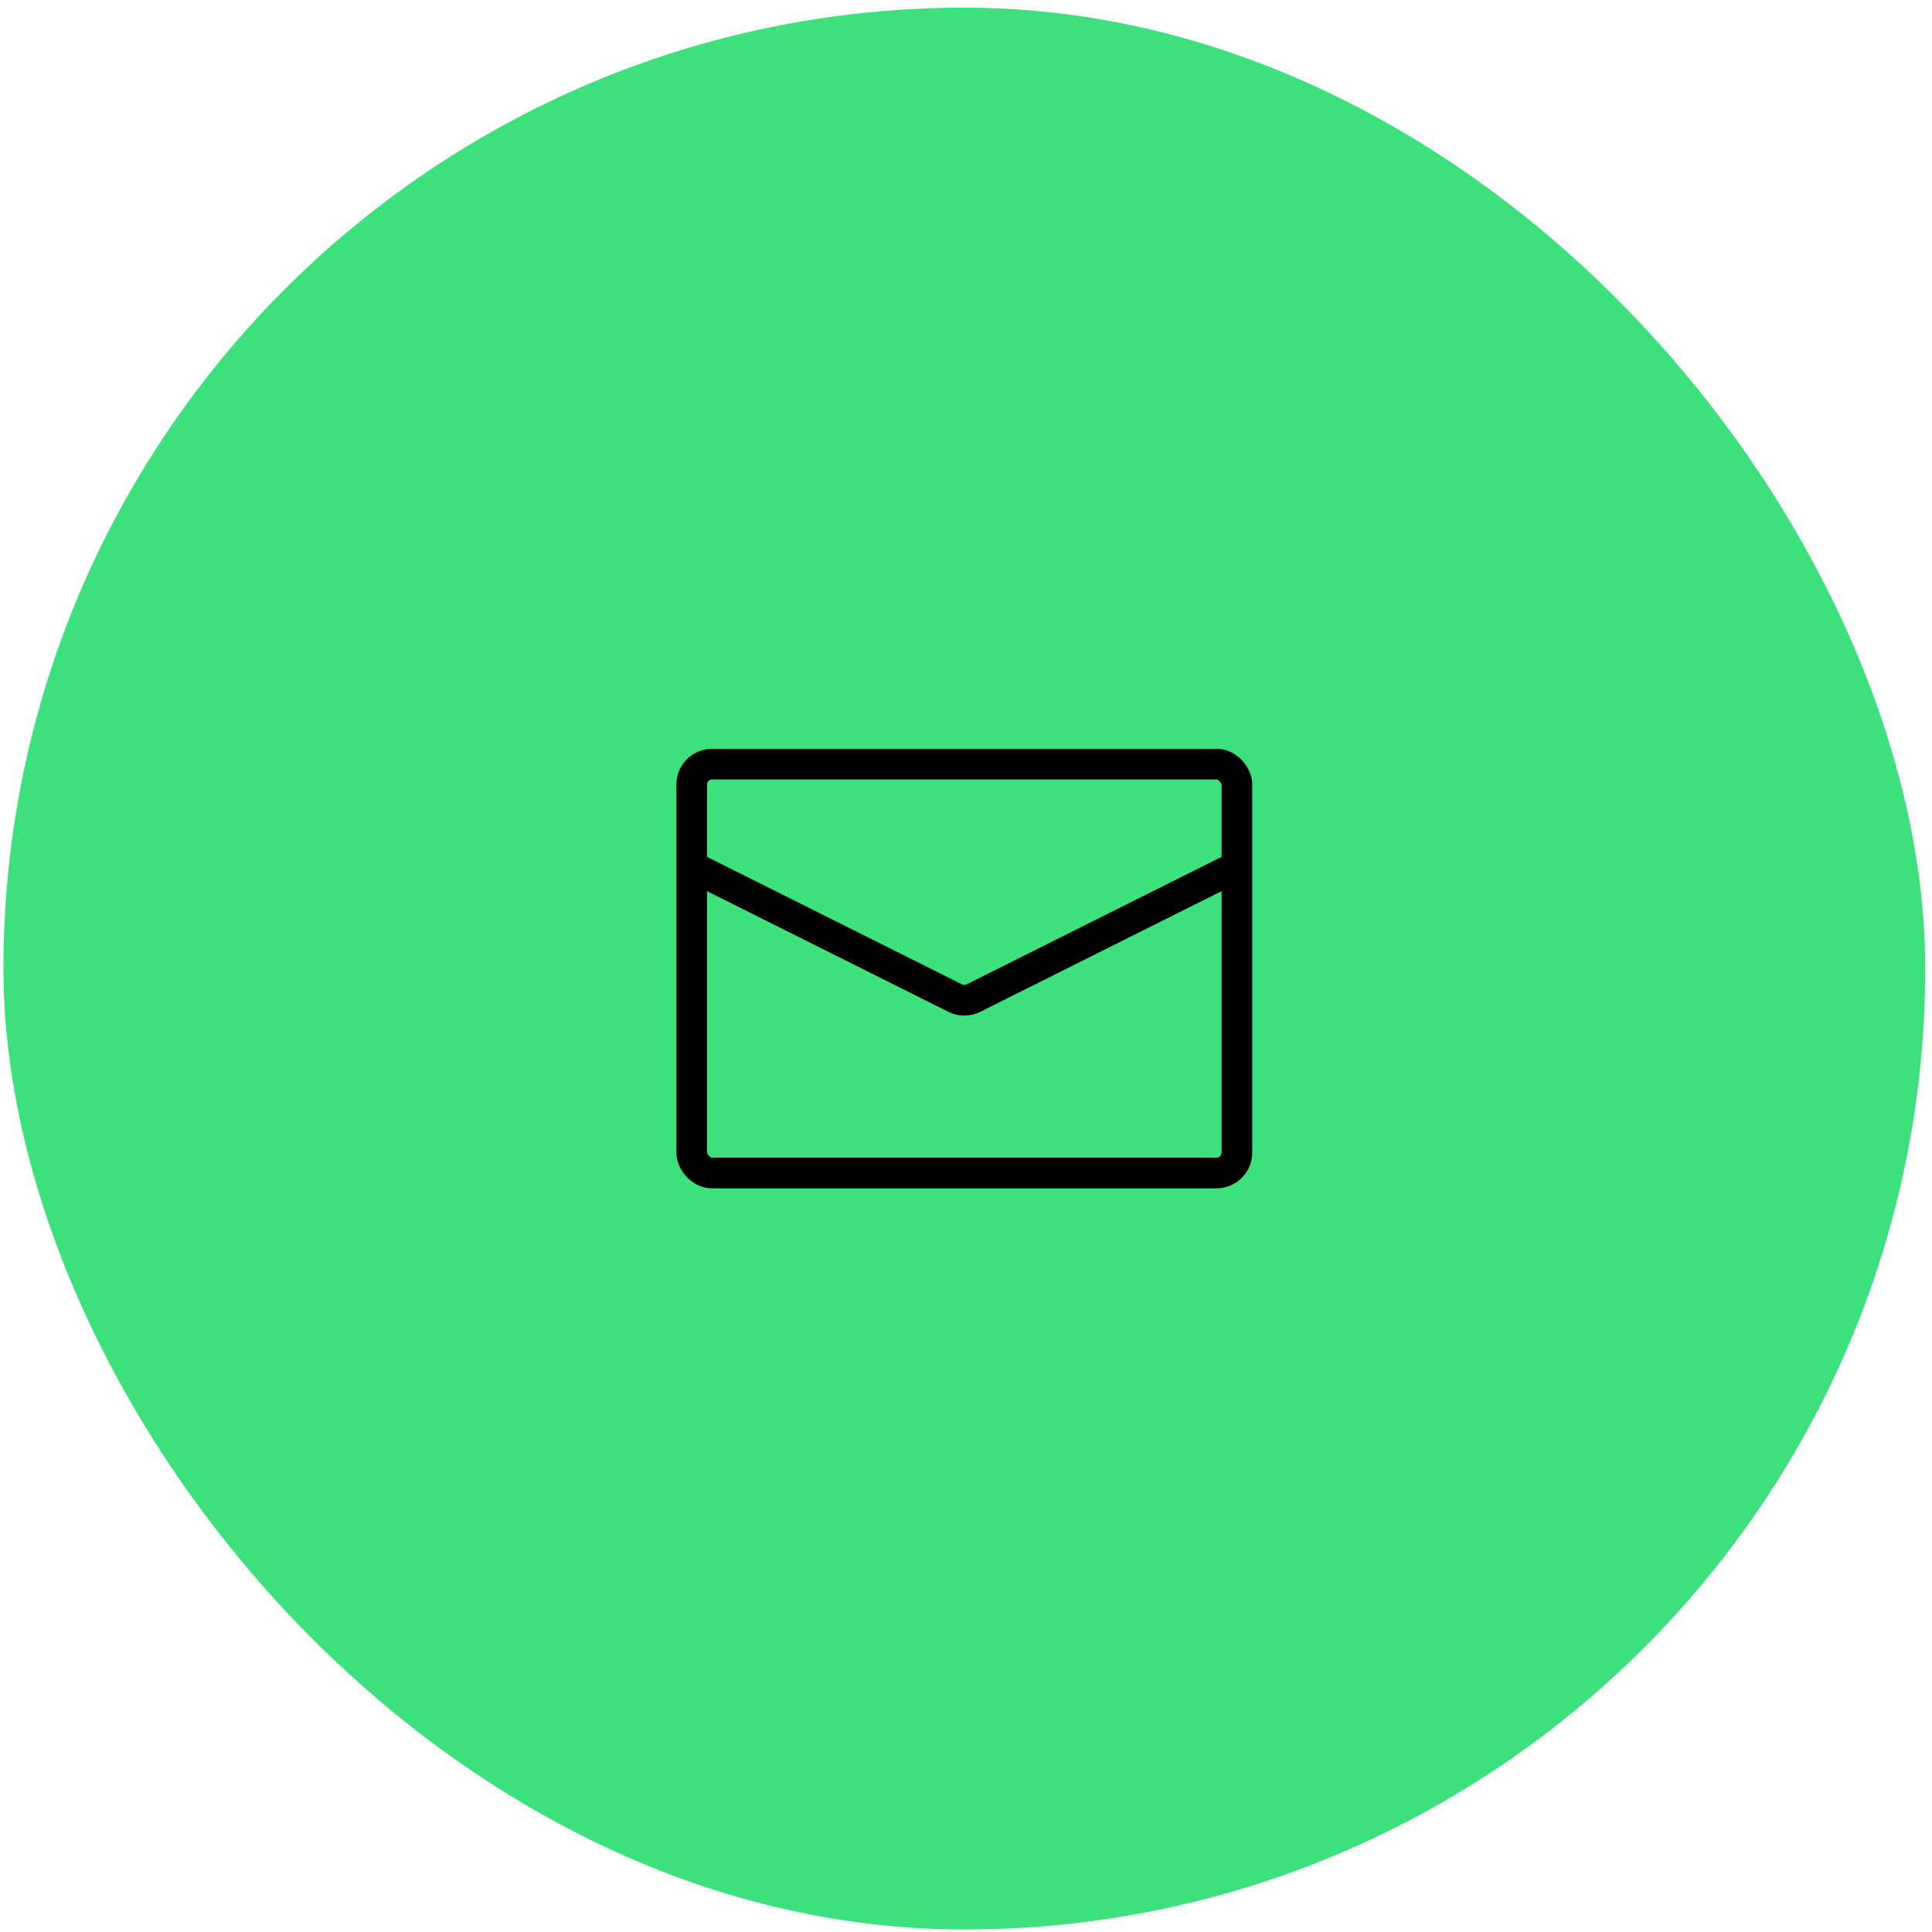
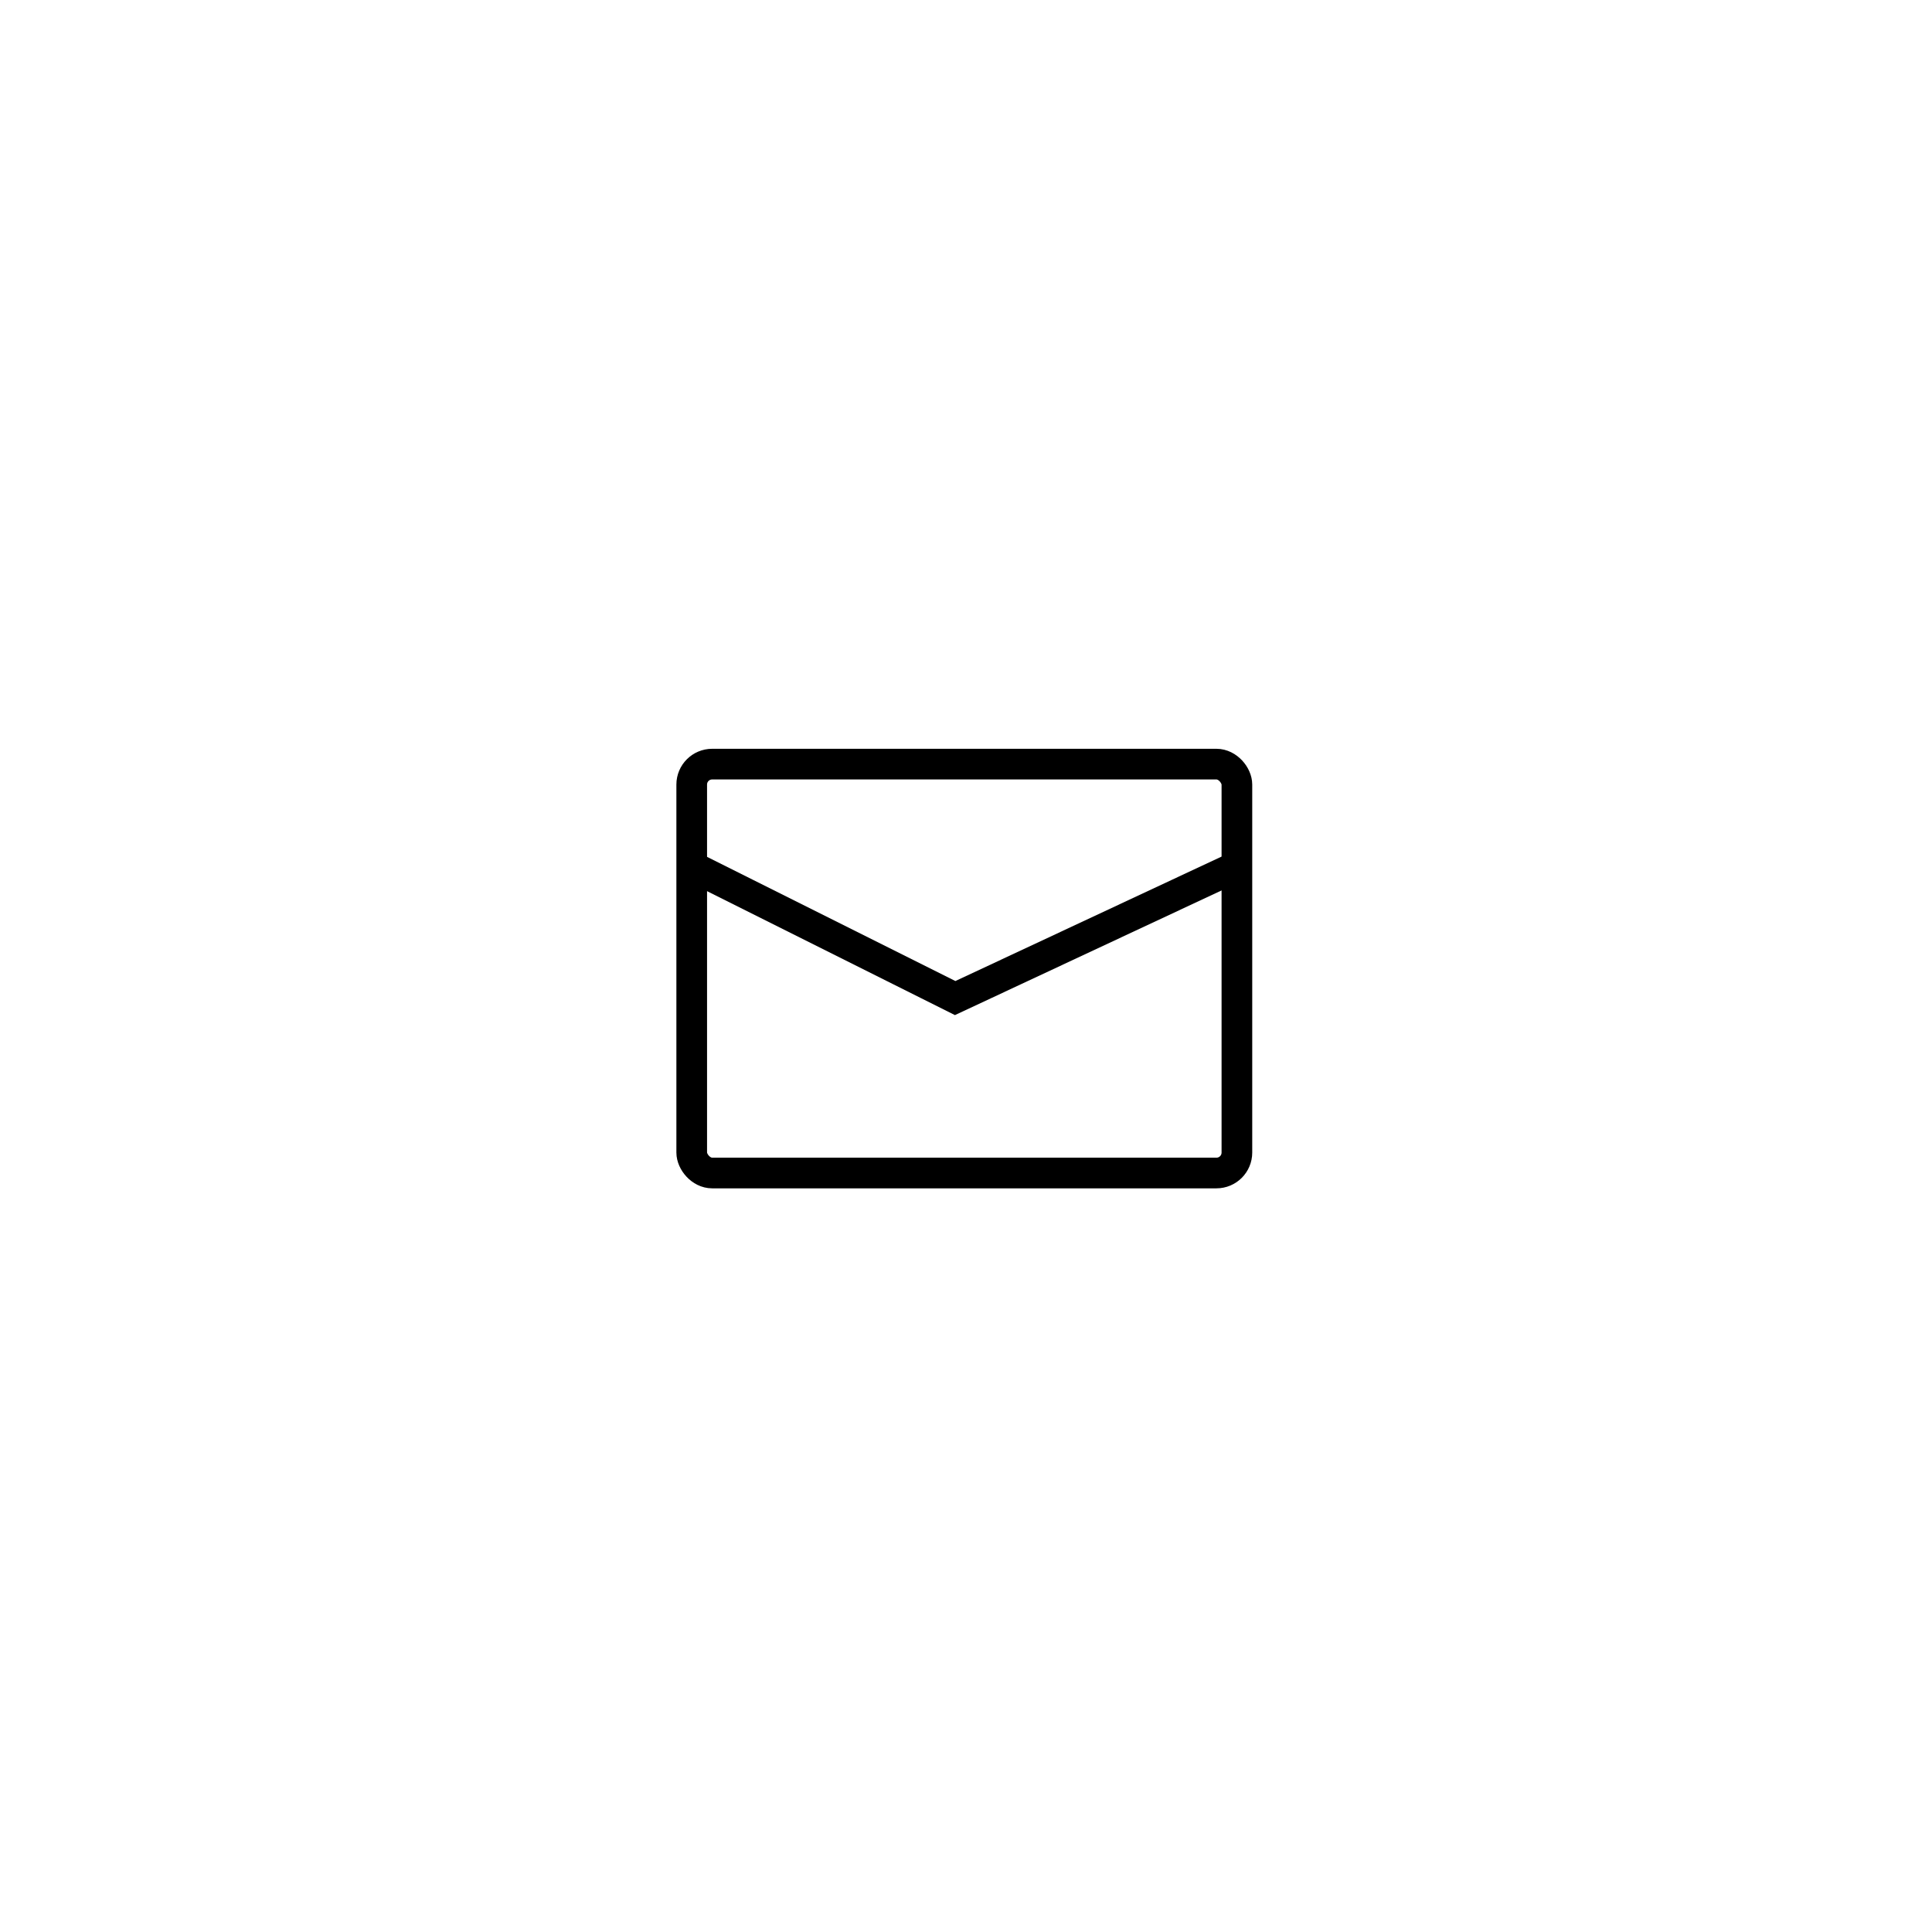
<svg xmlns="http://www.w3.org/2000/svg" width="189" height="189" viewBox="0 0 189 189" fill="none">
-   <rect x="0.336" y="0.751" width="188" height="188" rx="94" fill="#3CE17D" />
  <rect x="67.668" y="74.751" width="53.333" height="40" rx="2" stroke="black" stroke-width="3" />
-   <path d="M67.668 84.751L93.44 97.637C94.003 97.919 94.666 97.919 95.229 97.637L121.001 84.751" stroke="black" stroke-width="3" />
+   <path d="M67.668 84.751L93.44 97.637L121.001 84.751" stroke="black" stroke-width="3" />
</svg>